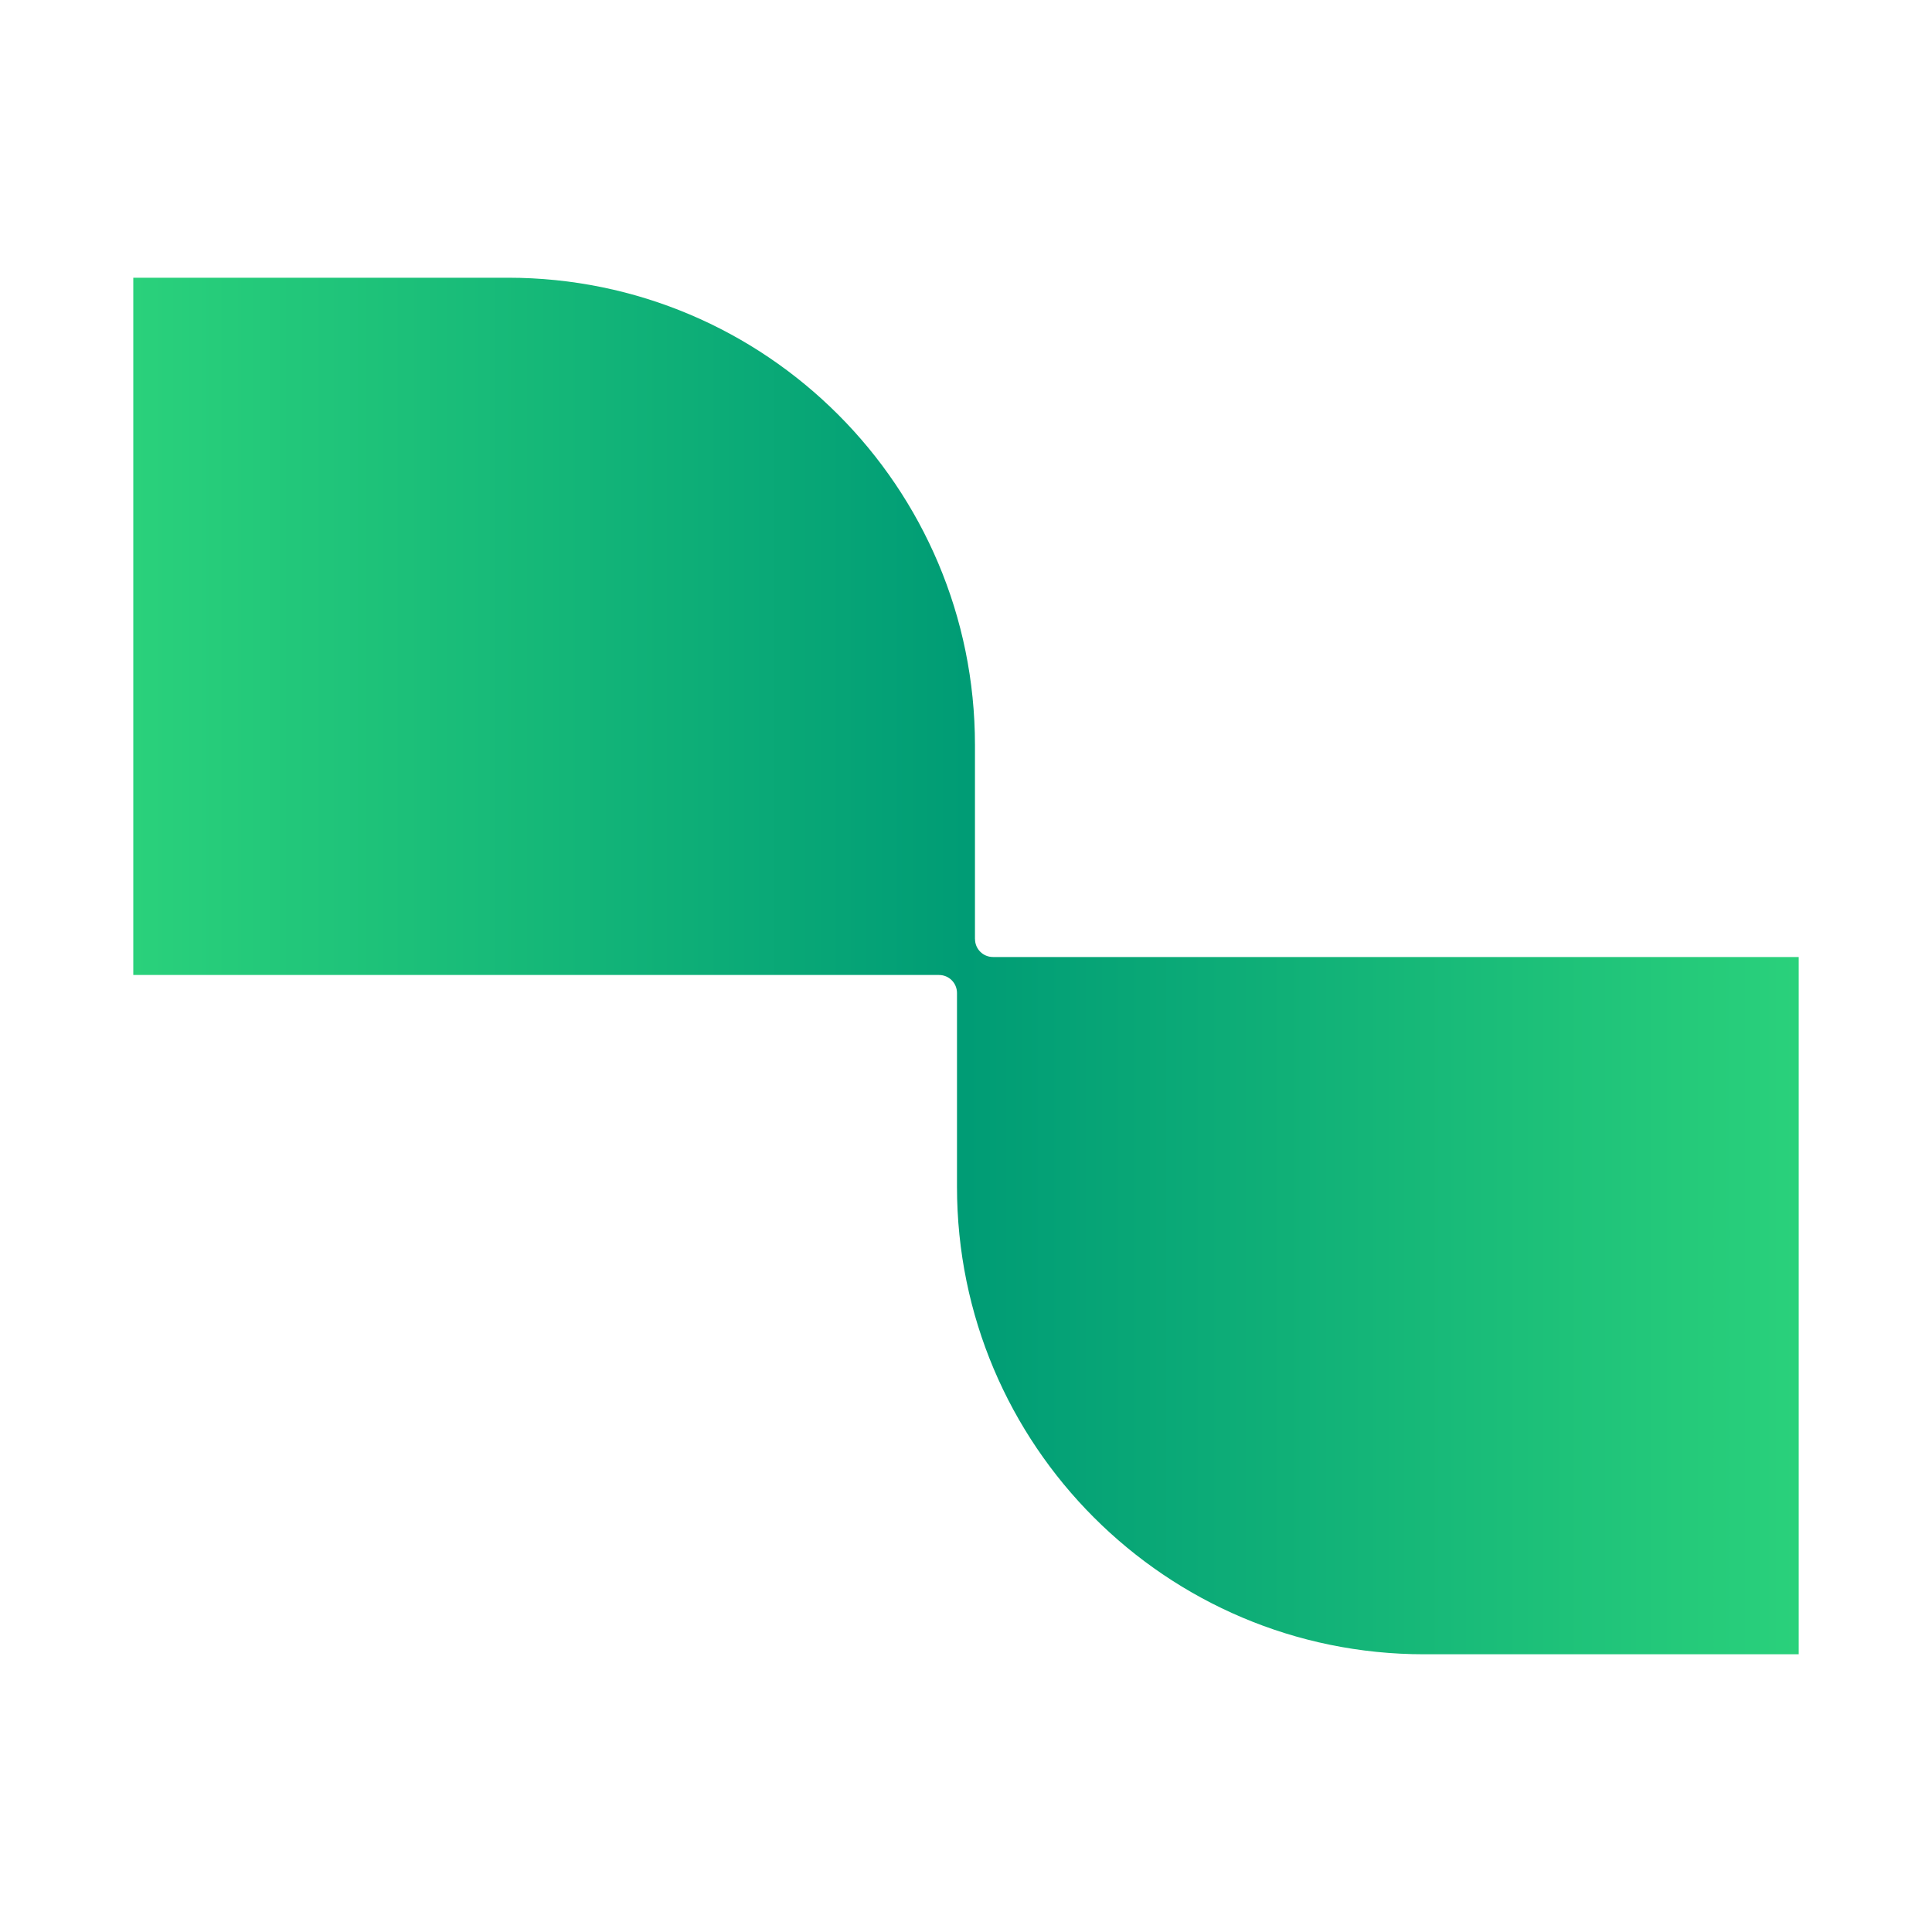
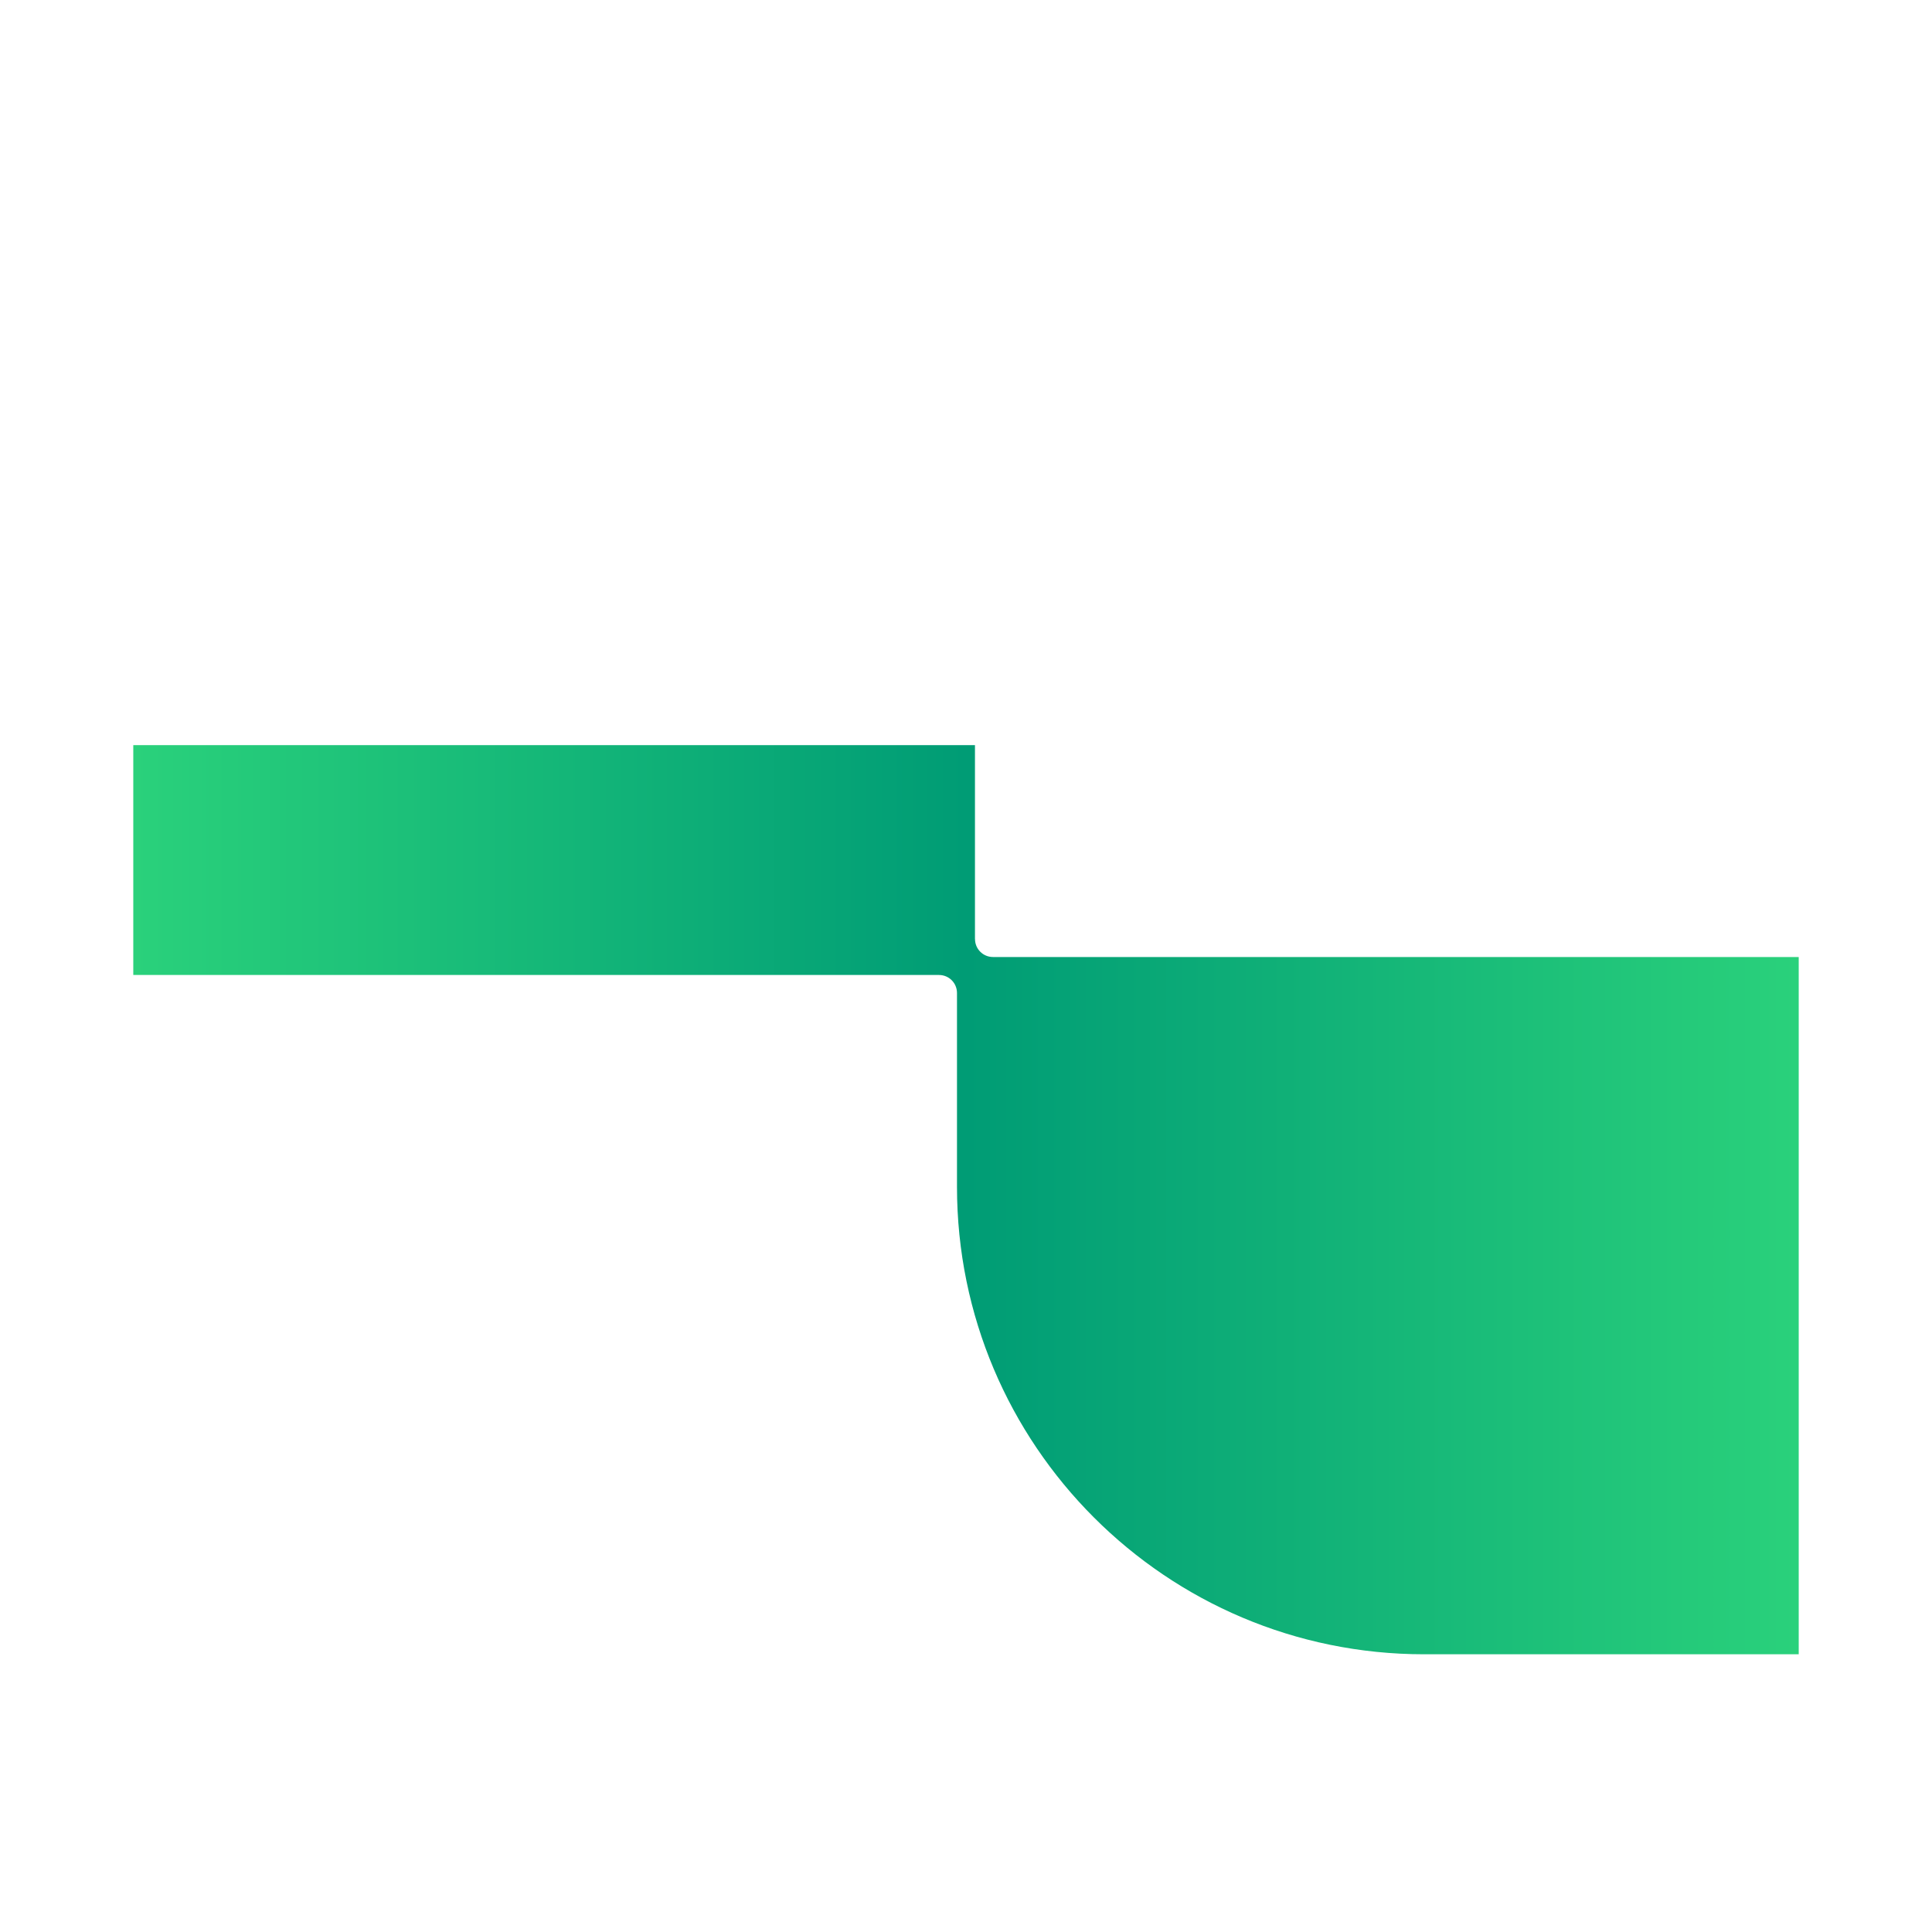
<svg xmlns="http://www.w3.org/2000/svg" width="800" height="800" viewBox="0 0 800 800" fill="none">
-   <path d="M403.711 388.831V308.55C403.711 201.654 317.125 114.997 210.293 114.997H55.19V403.723H388.828C392.944 403.723 396.269 407.05 396.269 411.169V491.449C396.269 598.345 482.875 685.002 589.707 685.002H744.81V396.277H411.172C407.055 396.277 403.731 392.95 403.731 388.831H403.711Z" fill="url(#paint0_linear_2072_107)" />
+   <path d="M403.711 388.831V308.55H55.19V403.723H388.828C392.944 403.723 396.269 407.05 396.269 411.169V491.449C396.269 598.345 482.875 685.002 589.707 685.002H744.81V396.277H411.172C407.055 396.277 403.731 392.95 403.731 388.831H403.711Z" fill="url(#paint0_linear_2072_107)" />
  <defs>
    <linearGradient id="paint0_linear_2072_107" x1="55.19" y1="399.98" x2="744.81" y2="399.98" gradientUnits="userSpaceOnUse">
      <stop stop-color="#2AD17B" />
      <stop offset="0.27" stop-color="#13B578" />
      <stop offset="0.5" stop-color="#009C75" />
      <stop offset="0.74" stop-color="#14B578" />
      <stop offset="1" stop-color="#2AD17B" />
    </linearGradient>
  </defs>
</svg>